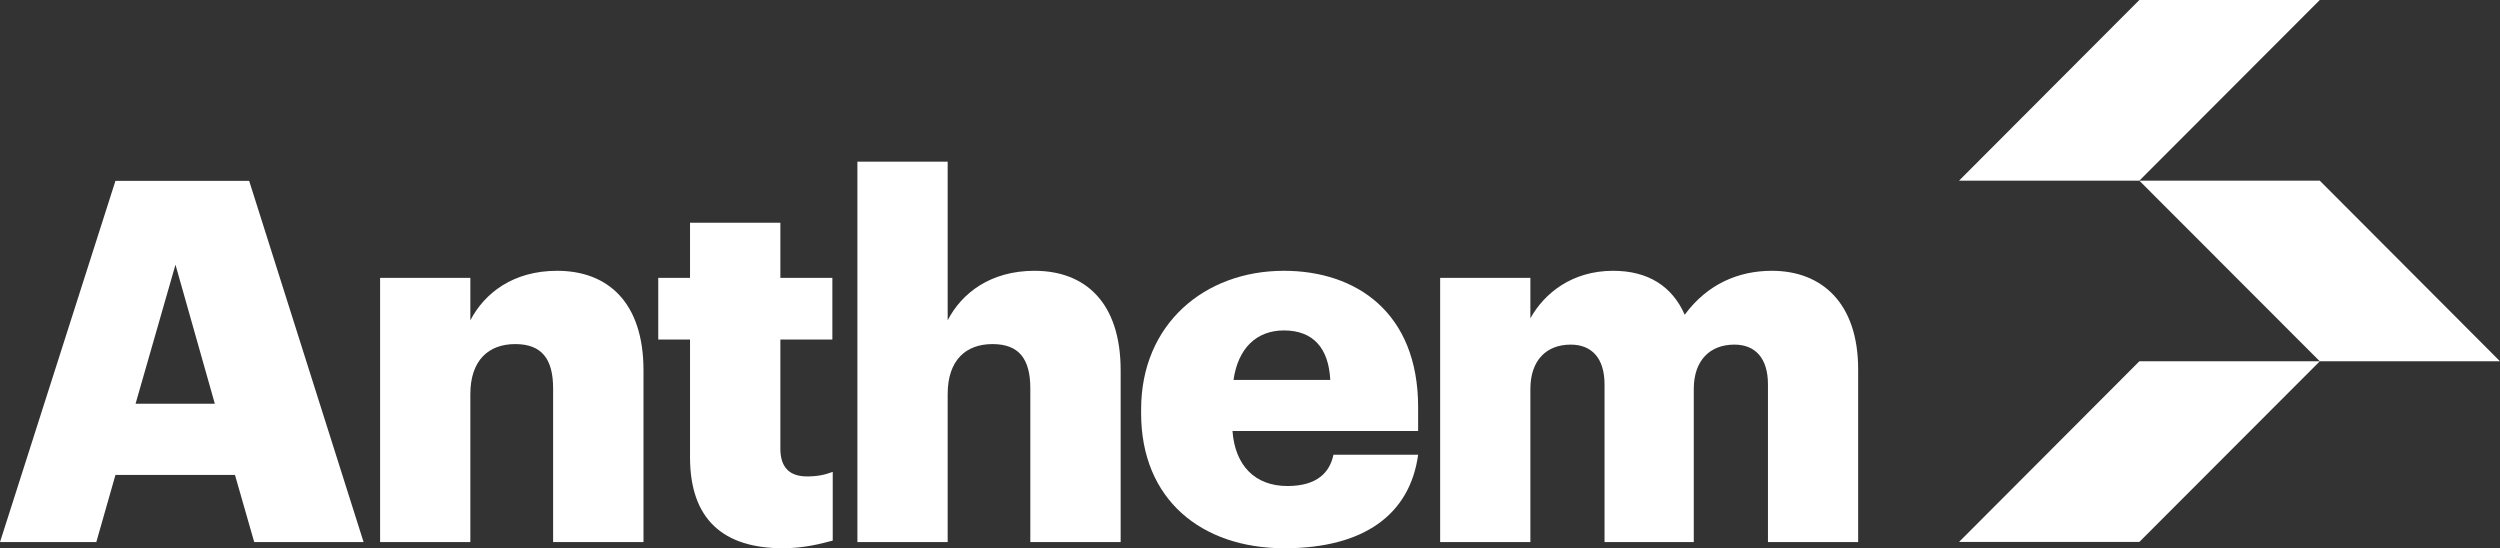
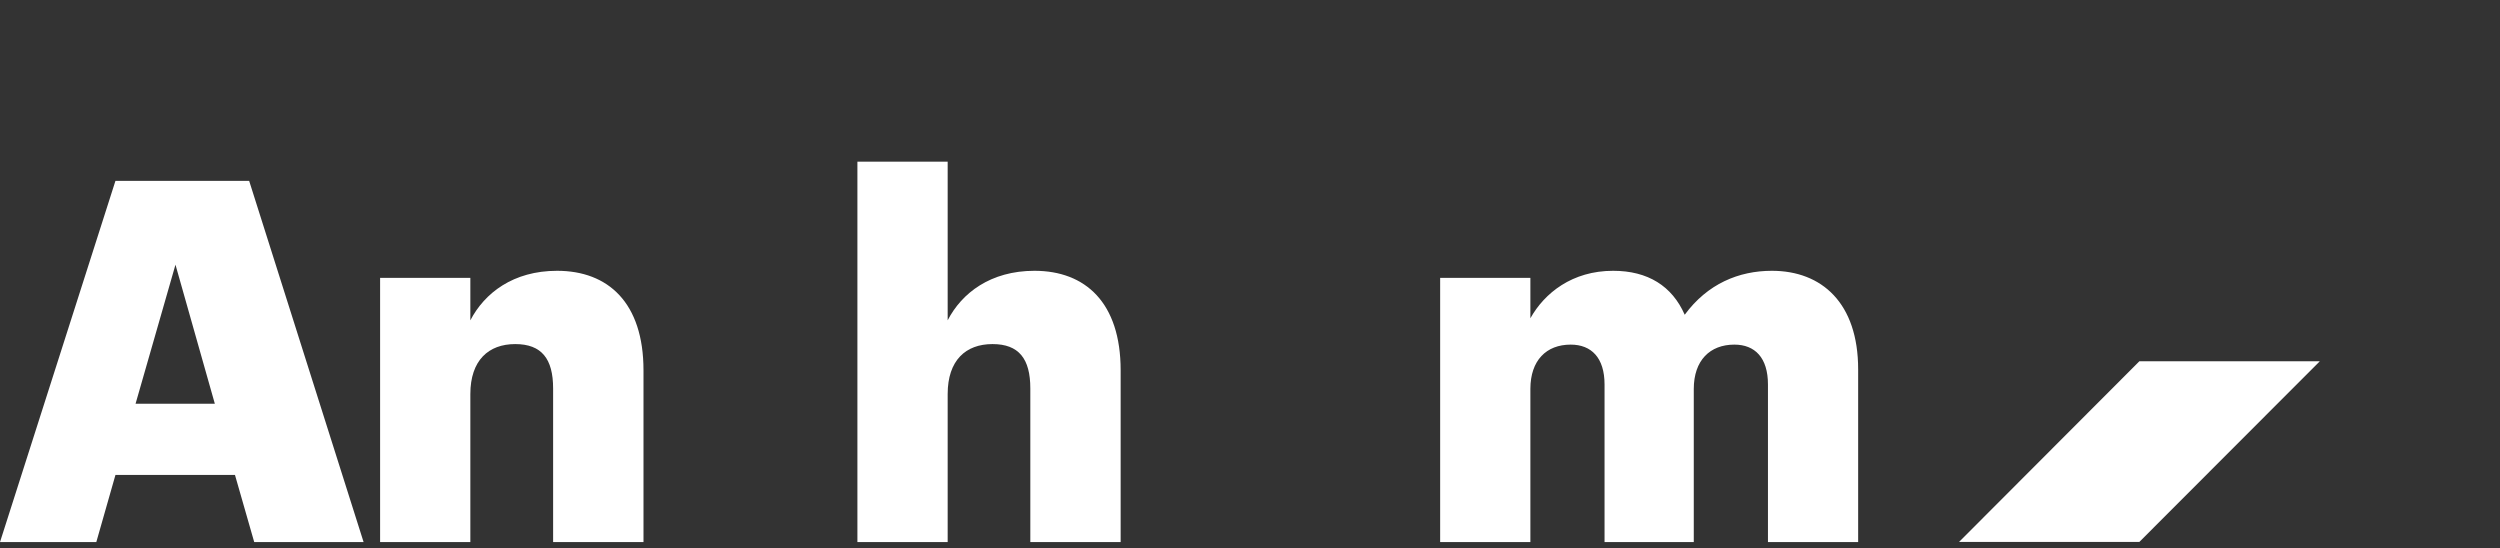
<svg xmlns="http://www.w3.org/2000/svg" width="150.538px" height="33.013px" viewBox="0 0 150.538 33.013" version="1.1">
  <rect x="0" y="0" width="150.538" height="33.013" fill="#333333" stroke="none" />
  <g id="Group-28">
    <path d="M6.952 10.89L15.003 10.89L21.894 32.642L15.308 32.642L14.149 28.599L6.952 28.599L5.799 32.642L0 32.642L6.952 10.89ZM8.163 24.31L12.936 24.31L10.566 15.939L8.163 24.31Z" id="Fill-16" fill="#ffffff" fill-rule="evenodd" stroke="none" />
    <g id="Group-27" transform="translate(22.888 9.733)">
      <path d="M-2.84217e-14 6.999L5.434 6.999L5.434 9.556C6.29 7.91 8.017 6.573 10.656 6.573C13.729 6.573 15.86 8.492 15.86 12.565L15.86 22.909L10.418 22.909L10.418 13.657C10.418 11.867 9.722 10.986 8.136 10.986C6.532 10.986 5.434 11.961 5.434 13.999L5.434 22.909L-2.84217e-14 22.909L-2.84217e-14 6.999Z" id="Fill-17" fill="#ffffff" fill-rule="evenodd" stroke="none" />
-       <path d="M18.662 17.799L18.662 10.714L16.749 10.714L16.749 6.999L18.662 6.999L18.662 3.679L24.102 3.679L24.102 6.999L27.233 6.999L27.233 10.714L24.102 10.714L24.102 17.285C24.102 18.438 24.68 18.955 25.709 18.955C26.315 18.955 26.773 18.865 27.255 18.68L27.255 22.819C26.564 23.002 25.536 23.279 24.249 23.279C20.667 23.279 18.662 21.544 18.662 17.799" id="Fill-19" fill="#ffffff" fill-rule="evenodd" stroke="none" />
      <path d="M28.741 0L34.176 0L34.176 9.555C35.025 7.91 36.76 6.573 39.403 6.573C42.469 6.573 44.592 8.491 44.592 12.565L44.592 22.909L39.153 22.909L39.153 13.657C39.153 11.867 38.462 10.986 36.876 10.986C35.267 10.986 34.176 11.96 34.176 13.999L34.176 22.909L28.741 22.909L28.741 0Z" id="Fill-21" fill="#ffffff" fill-rule="evenodd" stroke="none" />
-       <path d="M45.825 15.155L45.825 14.913C45.825 9.8 49.629 6.573 54.421 6.573C58.761 6.573 62.505 9.067 62.505 14.787L62.505 16.219L51.326 16.219C51.48 18.312 52.693 19.533 54.634 19.533C56.425 19.533 57.184 18.712 57.406 17.65L62.505 17.65C62.013 21.237 59.254 23.28 54.45 23.28C49.473 23.28 45.825 20.36 45.825 15.155L45.825 15.155ZM57.214 13.146C57.119 11.227 56.186 10.164 54.421 10.164C52.782 10.164 51.661 11.227 51.388 13.146L57.214 13.146Z" id="Fill-23" fill="#ffffff" fill-rule="evenodd" stroke="none" />
      <path d="M63.831 6.999L69.264 6.999L69.264 9.431C70.115 7.91 71.784 6.573 74.246 6.573C76.338 6.573 77.796 7.488 78.558 9.22C79.924 7.36 81.811 6.573 83.806 6.573C86.816 6.573 89.001 8.518 89.001 12.507L89.001 22.909L83.57 22.909L83.57 13.418C83.57 11.807 82.787 11.018 81.546 11.018C80.084 11.018 79.103 11.961 79.103 13.69L79.103 22.909L73.73 22.909L73.73 13.418C73.73 11.807 72.936 11.018 71.691 11.018C70.231 11.018 69.264 11.961 69.264 13.69L69.264 22.909L63.831 22.909L63.831 6.999Z" id="Fill-25" fill="#ffffff" fill-rule="evenodd" stroke="none" />
    </g>
-     <path d="M128.821 10.879L117.964 10.879L128.821 0L139.686 0L128.821 10.879Z" id="Fill-28" fill="#ffffff" fill-rule="evenodd" stroke="none" />
    <path d="M128.821 32.633L117.964 32.633L128.821 21.755L139.686 21.755L128.821 32.633Z" id="Fill-29" fill="#ffffff" fill-rule="evenodd" stroke="none" />
-     <path d="M150.538 21.755L139.686 21.755L128.821 10.879L139.686 10.879L150.538 21.755Z" id="Fill-30" fill="#ffffff" fill-rule="evenodd" stroke="none" />
  </g>
</svg>